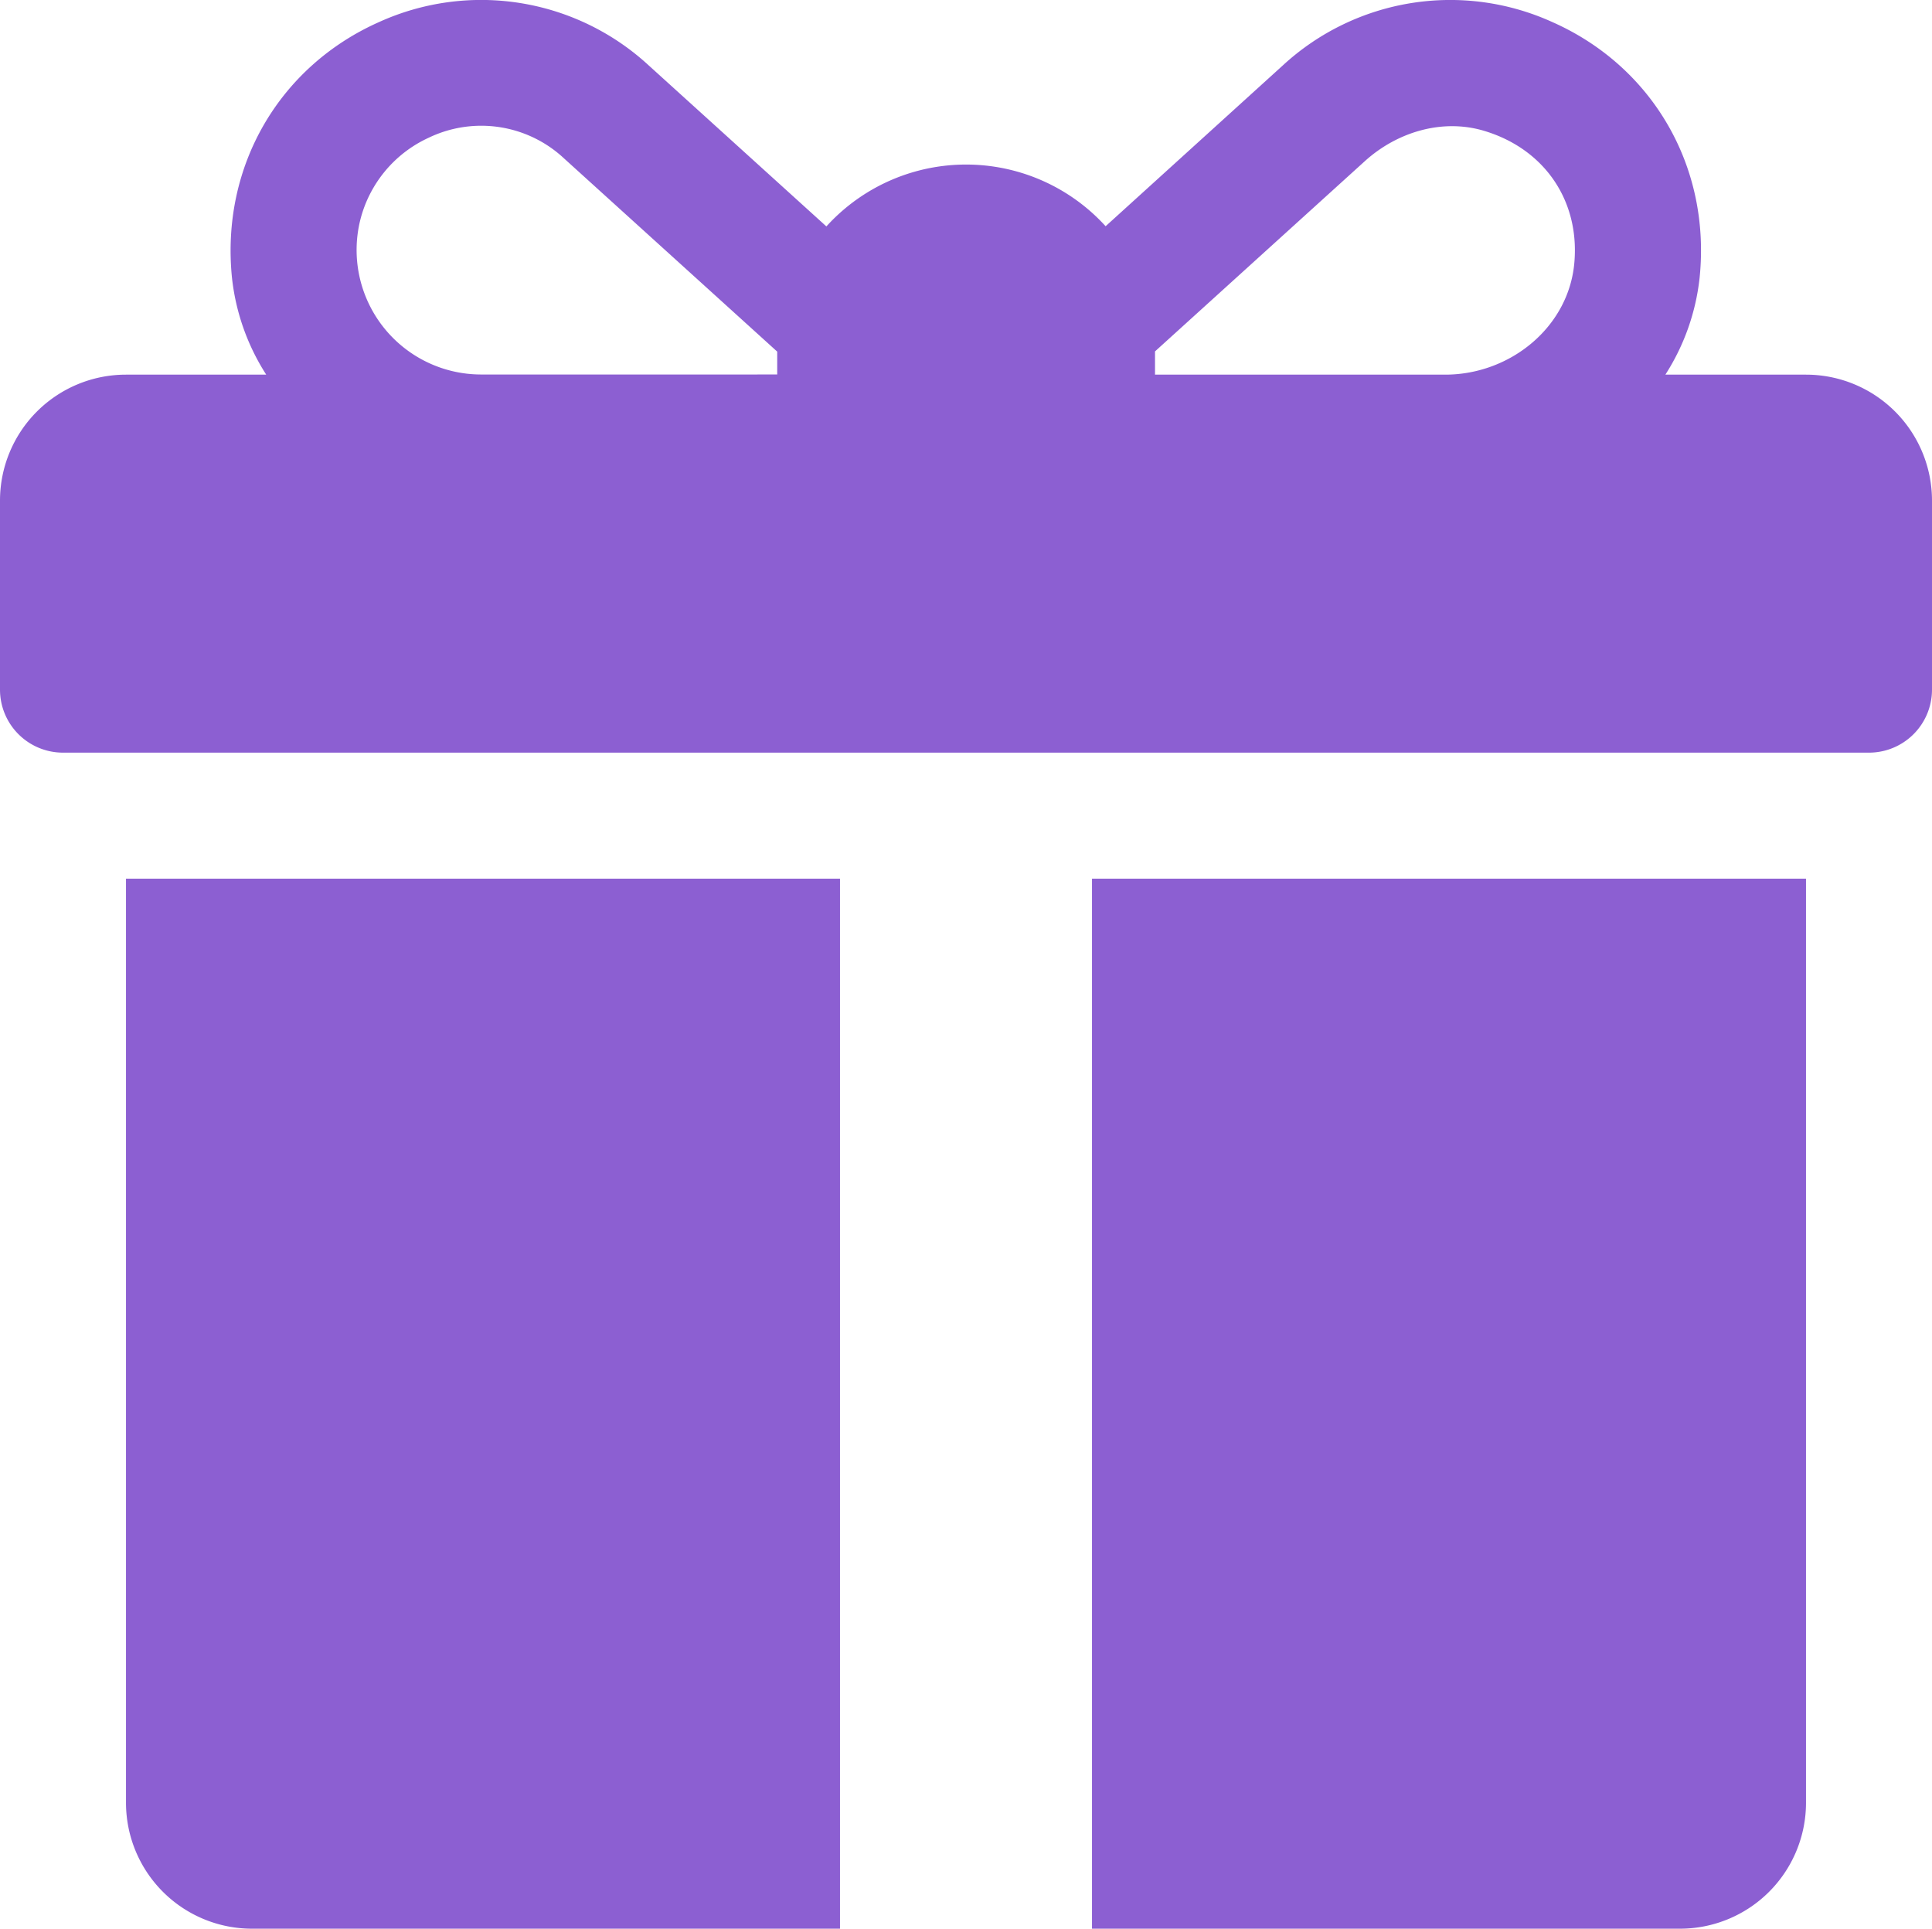
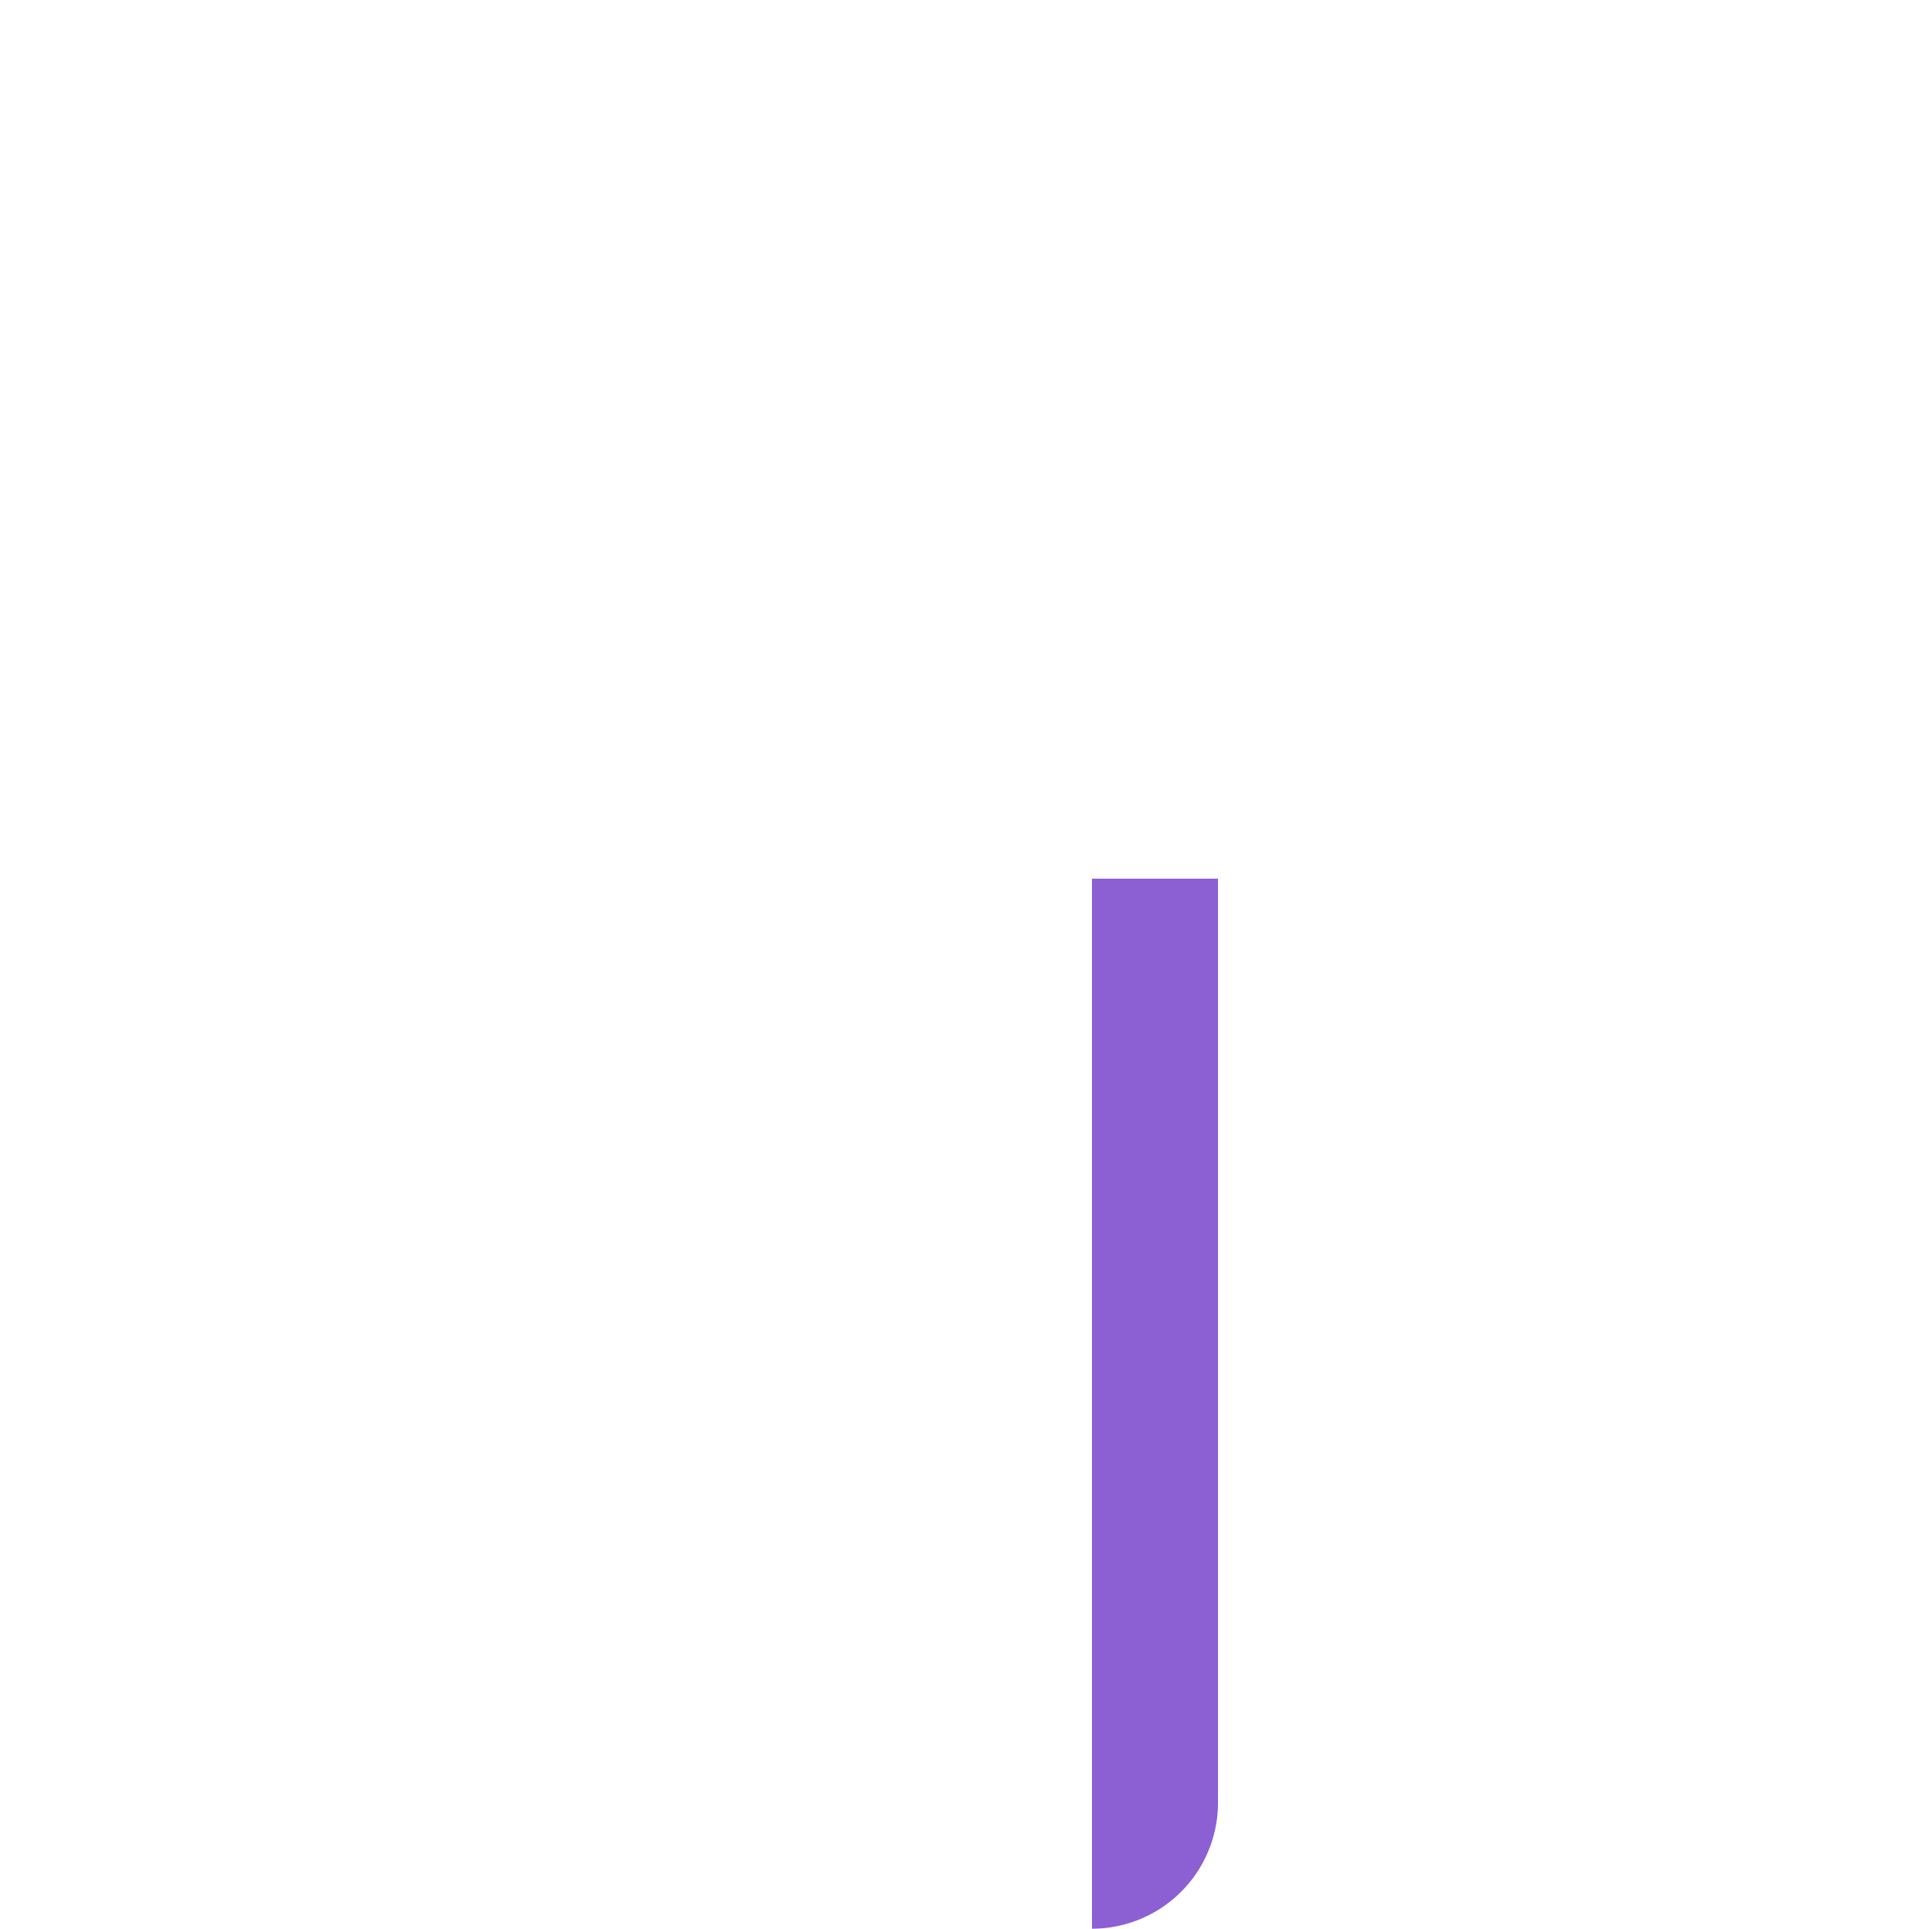
<svg xmlns="http://www.w3.org/2000/svg" id="Layer_1" data-name="Layer 1" viewBox="0 0 512 511.1">
  <defs>
    <style>.cls-1{fill:#8c5fd2;}</style>
  </defs>
  <title>giftbox_01</title>
-   <path class="cls-1" d="M478.61,99.73H441.34A59.29,59.29,0,0,0,450.42,74c3-29.52-12.59-56-39.05-67.71A65.44,65.44,0,0,0,340,17.75L293,60.4a50,50,0,0,0-74,.05L171.87,17.74A65.48,65.48,0,0,0,100.51,6.27C74.05,18,58.5,44.48,61.47,74a59.3,59.3,0,0,0,9.08,25.73H33.39A33.39,33.39,0,0,0,0,133.12V183.2a16.7,16.7,0,0,0,16.7,16.7H495.3A16.7,16.7,0,0,0,512,183.2V133.12A33.39,33.39,0,0,0,478.61,99.73ZM361.67,43.18c8.55-7.75,20.52-11.37,31.59-8.07,15.88,4.74,25.2,18.24,24,34.43C416.05,86.9,400.38,99.73,383,99.73H306.09V94.16c0-.2,0-0.39,0-0.59ZM95.47,58.77A32.75,32.75,0,0,1,113.5,37a32.14,32.14,0,0,1,36,5.45l56.47,51.18c0,0.16,0,.33,0,0.49v5.57H127.37A33,33,0,0,1,95.47,58.77Z" transform="translate(0 -0.45)" />
-   <path class="cls-1" d="M33.39,478.16a33.39,33.39,0,0,0,33.39,33.39H222.61V233.29H33.39V478.16Z" transform="translate(0 -0.45)" />
-   <path class="cls-1" d="M289.39,511.55H445.22a33.39,33.39,0,0,0,33.39-33.39V233.29H289.39V511.55Z" transform="translate(0 -0.45)" />
+   <path class="cls-1" d="M289.39,511.55a33.39,33.39,0,0,0,33.39-33.39V233.29H289.39V511.55Z" transform="translate(0 -0.45)" />
</svg>